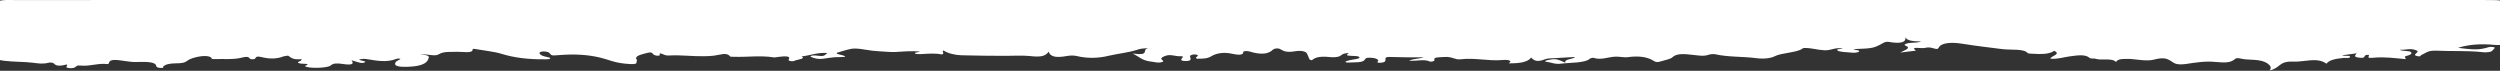
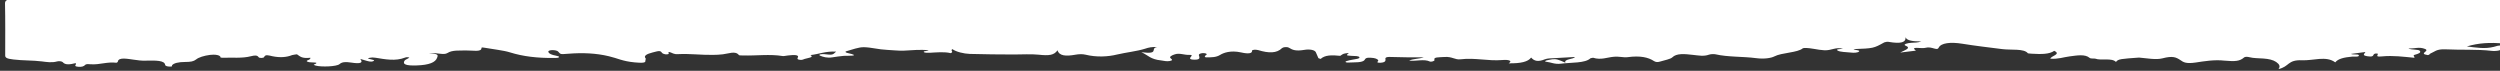
<svg xmlns="http://www.w3.org/2000/svg" version="1.1" id="Layer_1" x="0px" y="0px" viewBox="0 0 1303.3 36.9" style="enable-background:new 0 0 1303.3 36.9;" xml:space="preserve">
  <rect x="0" y="0" width="1303.3" height="36.9" fill="#333333" stroke="none" />
  <style type="text/css">
	.st0{fill:#FFFFFF;}
</style>
-   <path class="st0" d="M1103.1,32.3c-2.2-2.3-7.8-0.6-10.7-1.7c-0.5-0.2-2.4,0.1-3-0.4c-2.4-2.1-6.6-1.3-10.5-0.8  c-3.2,0.4-5.9,1.5-10,1.2c0.1-1.4,5.9-2.3,2-4.1c-2.5,1.8-6.8,1.8-11.6,1.5c-0.7-0.1-2.1-0.1-2.1-0.2c-2-2.6-8.7-1.6-13.4-2.2  c-7-0.9-14.1-1.7-20.8-2.8c-6.2-1-11.1-0.4-12.3,2c-0.4,0.8-0.9,0.9-2.3,0.5c-1.6-0.4-2.6-0.9-5.1-0.3c-1.7,0.4-7.8-1-4.5,1.4  c-2.3,0.3-4.7,0.6-8.2,1c2.6-1.4,6.1-2.3,2.6-3.7c-1.1-0.5,1-1.3,3.3-1.4c1.5-0.1,3.3,0,5.1-0.7c-4.3,0-7.6-0.4-8.2-2.2  c0.2,2.6-2.1,3.6-9,2.4c-0.4-0.1-1.7,0.1-2.1,0.3c-5.6,3.1-5.6,3.1-16,3.5c0.5,0.6,3.8,0.5,2.8,1.3c-0.7,0.6-2.6,0.7-4.2,0.5  c-2.4-0.3-5.7-0.2-7-1.1c-1.1-0.7,1.7-0.7,2.9-0.9c-4.1-1-5.9,1-9.8,0.8c-3.7-0.2-6.4-1.2-10.2-1.2c-0.3,0-0.9,0.1-1,0.2  c-2.7,2.3-11,2.2-14.8,4.2c-1.5,0.8-5.1,1.5-9.6,0.9c-6.8-0.9-14.6-0.5-21.1-2c-1-0.2-2.5-0.1-3.4,0.2c-2.7,1-5.5,0.4-8.4,0.1  c-4.3-0.5-8.5-0.9-10.7,1.3c-0.9,0.9-4.1,1.5-6.4,2.2c-1.3,0.4-2.3,0.3-3.2-0.3c-2.9-1.9-7.1-2.9-13.7-2c-2.1,0.3-4.4-0.5-7.3-0.2  c-3.4,0.3-6.6,1.8-10.7,0.5c-0.1,0-1.2,0.2-1.4,0.3c-2.7,2.6-10,2.1-15.4,2.8c-3.2,0.4-5-0.7-7.6-1c-1.2-0.1-0.3-0.7,0.5-0.8  c1.7-0.3,3.4-0.9,5.5-0.3c1.1,0.3,1.9,0.7,4,1.6c-1.1-2,4.5-1.8,4.9-3c-3.5,0.2-7.1,0.4-10.6,0.6c-1.9,0.1-3.8,0.1-5,0.6  c-3.7,1.5-5.6,0.9-7.2-0.9c-1.6,2.2-5.4,3.1-11.7,3c2.3-1.4-0.3-2-3.4-1.7c-7.4,0.6-14.2-1.3-21.6-0.4c-3.1,0.4-4.3-1.5-8.5-1.2  c-3,0.2-5.8,0-5.2,1.5c0.3,0.7-1.9,1.1-2.3,0.9c-3.1-1.5-7.1-0.1-10.9-0.5c1.9-1,5.3-0.9,7.6-1.7c-5.9,0-11.4,0-16.9-0.2  c-3.6-0.2-3.1,0.8-3,1.5c0,0.7-0.5,1.4-2.5,1.5c-3.1,0.1-1.1-0.8-1.3-1.2c-0.3-0.8-1.7-1.3-3.8-1.4c-2.7-0.2-2.9,0.5-3.3,1.1  c-1.1,1.6-5.3,1.2-8.4,1.4c-1.4,0.1-2.2-0.4-0.9-0.8c0.8-0.3,1.9-0.5,3-0.7c1.7-0.3,3.8-0.5,3.6-1.2c-0.2-0.8-2.5-0.7-4.3-0.8  c-2.7-0.2-2.7-0.2-1.2-1.5c-2.8,0.3-2.8,0.3-4.5,1.5c-0.9,0.7-3.5,0.8-4.6,0.7c-4.5-0.5-8.1-0.4-10.2,1.6c-0.4-0.1-0.8-0.2-1.2-0.4  c-0.4-1-0.9-2-1.3-3c-0.5-1.3-3.3-1.8-6.1-1.3c-4.3,0.7-6,0.1-7.9-1.1c-1.2-0.7-3.2-0.3-3.7,0.2c-2.7,2.7-6.9,2.7-12.4,1  c-1.1-0.3-3.3-0.3-3.2,0.4c0.1,2.1-4.5,1.1-5.8,0.8c-5.5-1.2-9.2,0.3-10.8,1.3c-2.1,1.3-4.4,1.3-7.5,1.3c-0.2-0.1-0.4-0.2-0.5-0.4  c-0.3-0.6,2.1-1.1,0.3-1.7c-0.4-0.1-1.3-0.2-1.7-0.1c-2.4,0.4-1.6,1.2-1.5,1.8c0.1,0.7,0.4,1.6-2.4,1.6c-3,0-2.6-0.8-1.9-1.6  c0.4-0.4,0.8-1-1-0.9c-2.6,0.1-5-1.1-7.4-0.3c-1.6,0.5-3.2,1.3-2.2,2.1c0.8,0.6,1.2,1.1-0.5,1.4c-1.6,0.3-2.9-0.1-4.4-0.3  c-5.8-0.6-6.6-2.6-10.4-4.3c9.9,1.3,4.2-2.1,8.3-2.7c-2.7-0.1-4.4,0.2-6.4,0.9c-4.1,1.3-9.8,1.9-14.5,3c-4.8,1.2-10.8,1.5-16.5,0.1  c-1.6-0.4-3.5-0.3-5.2,0c-5,0.9-8.5,0.7-9.4-2.3c-1.8,2.6-4.4,2.9-9.9,2.3c-3.7-0.4-8.6-0.1-12.8-0.1c-7.6,0-15.4-0.1-23-0.3  c-3.2-0.1-7.2-1.1-9.1-2.5c-1.3,0.8,1,1.4-0.9,2.1c-3.3-0.8-7.1-0.4-10.9-0.2c-1.2,0-2.7,0.1-3.1-0.4c-0.4-0.6,2-0.4,2.5-0.9  c-4.4-0.5-8.7,0-12.9,0.2c-3.2,0.1-6-0.3-8.6-0.4c-4.7-0.2-8.2-1.3-12.1-1.4c-2.9-0.1-6.3,1.3-9.3,2.1c-0.8,0.2-0.4,0.7,0.6,0.9  c8,1.8-0.4,1.4-1.9,1.5c-2.2,0.2-4.1,0.5-6.1,0.8c-2.6,0.4-4.7-0.2-6.3-0.9c-0.5-0.2-0.5-0.6,0.3-0.7c0.5-0.1,1.2-0.1,1.7-0.1  c4.5,0.5,4.5,0.5,6.4-1.3c-5.6-0.3-8.8,1.3-13.4,1.8c2.1,1.2-1.4,1.5-3,2c-0.7,0.2-1.1,0.6-2.3,0.5c-1.5-0.1-1.6-0.6-1.4-1  c1.1-1.7-1.6-1.7-5-1.3c-1,0.1-2.1,0.4-2.8,0.3c-6.8-1.1-13.7-0.1-20.6-0.3c-0.8,0-2.1,0-2.2-0.2c-1.8-2.4-5.5-0.7-8.4-0.4  c-1.8,0.2-3.4,0.3-5.2,0.3c-6.1,0.1-11.9-0.7-18-0.4c-2.5,0.2-3.1-0.7-4.6-1.1c-1.6,0.3,0.8,1-1.2,1.2c-0.9,0.1-1.4-0.1-2-0.3  c-1.2-0.4-0.7-1.9-3.5-1.2c-2.7,0.7-6.2,1.4-6.1,2.9c0,0.4,0.7,0.9,0.4,1.2c-0.6,1,1.5,2.3-5.8,1.6c-6.4-0.6-9-2.2-13.4-3.2  c-6.7-1.6-13.6-1.9-21.2-1.3c-4.1,0.3-3.9,0.4-5.2-1.1c-0.4-0.5-1.7-0.8-3.2-0.8c-1.8,0.1-2.1,0.6-1.9,1.1c0.4,0.8,1.7,1.4,3.9,1.8  c0.9,0.2,1.9,0.4,1.6,0.8c-0.3,0.4-1.5,0.4-2.5,0.4c-8.8,0.1-16.3-0.8-23-2.9c-3.5-1.1-8.7-1.6-13.1-2.4c-0.9-0.2-1.8-0.3-1.8,0.1  c0.1,2.3-4.9,1.2-7.8,1.3c-3.7,0.1-7.4-0.3-9.9,1.3c-2,1.3-5.4-0.3-9.7,0.1c5.3,0.3,4.7,1.2,4.3,2.3c-0.8,2.5-4.2,3.9-10.7,4.1  c-5.6,0.2-7.5-0.6-6.3-2.5c0.4-0.6,1.9-1,2.5-1.6c-0.8-0.3-1.8-0.2-2.2,0c-5.1,2-10.4,0.9-15.4,0.1c-1.4-0.2-1.9-0.2-3,0  c-1.7,0.3-0.7,0.5,0.1,0.7c0.9,0.3,3.1,0.5,1.6,1.1c-1.2,0.5-2.6,0-3.7-0.3c-0.7-0.2-1.5-0.5-3-0.9c1.6,2,0.3,2.7-4.8,1.9  c-2.8-0.4-4.6-0.4-6,0.8c-1.4,1.3-9.4,1.6-12.4,0.8c-0.4-0.1-1.1-0.4-1.1-0.5c3.9-1.5-1.1-1-2.4-1.3c-1.8-0.4-1.3-0.8-0.2-1.2  c0.9-0.3,1-1.1,0.9-1.1c-4.7,0.5-5.4-0.8-7-1.8c0,0-1.9,0.2-2.5,0.4c-3,1.2-6.4,1.4-10.3,0.6c-1.9-0.4-3.7-1.1-4.3,0.4  c-0.2,0.6-2.5,0.7-2.9,0.1c-0.7-1.1-2-1-4-0.5c-4.5,1.2-9.8,0.6-14.8,0.8c-0.3,0-1-0.1-1-0.1c0-1.4-3.1-1.7-5.5-1.4  c-3.1,0.4-6,1.3-7.3,2.4c-1.3,1-2.7,1.3-5.9,1.3c-3.1,0-5.8,0.6-6.6,1.7c-0.2,0.3,0.4,0.8-1.2,0.7c-1.4,0-2.3-0.4-2.4-0.8  c-0.2-2.5-5-2.4-10.1-2.3c-2.3,0.1-4.2-0.2-6.3-0.5c-3.2-0.4-8-1.5-8.3,1.1c0,0.2-0.7,0.5-0.7,0.5c-4.9-0.6-8.7,1.1-13.3,0.8  c-1.8-0.1-2.6-0.2-3.1,0.4c-0.5,0.6-1.7,1.1-3.5,0.9c-3.1-0.3-0.5-1.2-1.4-1.9c-2.8,0.7-5.4,1.1-6.7-0.5c-0.3-0.4-1.9-0.7-2.9-0.4  c-2.8,0.8-5.6,0.3-8,0c-4.8-0.6-9.9-0.4-14.8-1c-3.6-0.4-4.3-1-4.3-2.1c0-9.1,0.1-18.2-0.1-27.3c0-1.7,2-2.4,6.9-2.3  c14.8,0.1,29.6,0,44.5,0c415.3,0,830.6,0,1245.9,0c9.8,0,9.9,0,9.9,3.3c-0.1,6.2-0.3,12.4-0.4,18.7c0,1.1-0.9,1.7-4.2,1.4  c-7-0.7-13.3-0.3-19.2,1.5c5,0.6,9.4,1.4,14.1,0.2c1.2-0.3,2.4-0.9,4.2-0.6c1.1,0.1,0.9,0.6,0.5,0.9c-0.9,0.7-0.7,1.6-3.4,1.8  c-0.8,0.1-1.7,0.1-2.4,0c-7.9-0.9-16.2-0.4-24.2-0.8c-4.7-0.2-5.6,1.3-7.8,2.2c-0.6,0.2-0.2,0.7-1.4,0.8c-5.1-0.8,1.4-2.1-1.4-3.2  c-3.2-1.3-5.5,0-8.7-0.3c1.6,1,5.4,0.3,6.1,1.4c0.5,0.9-0.8,1.4-2.6,1.9c-1.7,0.4,0.2,1.1-0.4,1.6c-5.6-0.5-10.9-1.3-17-0.7  c-4.1,0.4-1.3-1-2.2-1.5c-3.6-0.3-0.4,2.2-5.3,1.4c-3.1-0.5-1.3-1.3-1-2.2c-2.8,0.4-5.1,0.7-7.5,1c1.1,0.6,3.8-0.1,4.1,0.7  c0.3,1-2.3,0.6-3.5,0.7c-4.3,0.4-7.3,1.1-8.8,3c-4.8-3.6-11.6-0.8-17.3-1.1c-7.7-0.3-6.5,3.3-12.3,4.6c1.1-1.4,0.5-2.5-1.2-3.7  c-1.6-1.1-3.9-1.6-6.6-1.8c-2.5-0.2-5.1-0.1-7.4-0.7c-0.8-0.2-2.1-0.4-2.8,0.2c-2.2,1.9-4.6,2.1-10.1,1.6c-5.3-0.6-10.6,0.3-15.2,1  c-4.9,0.7-6.3-0.2-7.7-1.2c-2.4-1.6-4.1-2.4-9.5-1c-3.4,0.9-8.3-0.1-12.2-0.4C1105.9,30.7,1104.2,30.7,1103.1,32.3z" />
+   <path class="st0" d="M1103.1,32.3c-2.2-2.3-7.8-0.6-10.7-1.7c-0.5-0.2-2.4,0.1-3-0.4c-2.4-2.1-6.6-1.3-10.5-0.8  c-3.2,0.4-5.9,1.5-10,1.2c0.1-1.4,5.9-2.3,2-4.1c-2.5,1.8-6.8,1.8-11.6,1.5c-0.7-0.1-2.1-0.1-2.1-0.2c-2-2.6-8.7-1.6-13.4-2.2  c-7-0.9-14.1-1.7-20.8-2.8c-6.2-1-11.1-0.4-12.3,2c-0.4,0.8-0.9,0.9-2.3,0.5c-1.6-0.4-2.6-0.9-5.1-0.3c-1.7,0.4-7.8-1-4.5,1.4  c-2.3,0.3-4.7,0.6-8.2,1c2.6-1.4,6.1-2.3,2.6-3.7c-1.1-0.5,1-1.3,3.3-1.4c1.5-0.1,3.3,0,5.1-0.7c-4.3,0-7.6-0.4-8.2-2.2  c0.2,2.6-2.1,3.6-9,2.4c-0.4-0.1-1.7,0.1-2.1,0.3c-5.6,3.1-5.6,3.1-16,3.5c0.5,0.6,3.8,0.5,2.8,1.3c-0.7,0.6-2.6,0.7-4.2,0.5  c-2.4-0.3-5.7-0.2-7-1.1c-1.1-0.7,1.7-0.7,2.9-0.9c-4.1-1-5.9,1-9.8,0.8c-3.7-0.2-6.4-1.2-10.2-1.2c-0.3,0-0.9,0.1-1,0.2  c-2.7,2.3-11,2.2-14.8,4.2c-1.5,0.8-5.1,1.5-9.6,0.9c-6.8-0.9-14.6-0.5-21.1-2c-1-0.2-2.5-0.1-3.4,0.2c-2.7,1-5.5,0.4-8.4,0.1  c-4.3-0.5-8.5-0.9-10.7,1.3c-0.9,0.9-4.1,1.5-6.4,2.2c-1.3,0.4-2.3,0.3-3.2-0.3c-2.9-1.9-7.1-2.9-13.7-2c-2.1,0.3-4.4-0.5-7.3-0.2  c-3.4,0.3-6.6,1.8-10.7,0.5c-0.1,0-1.2,0.2-1.4,0.3c-2.7,2.6-10,2.1-15.4,2.8c-3.2,0.4-5-0.7-7.6-1c-1.2-0.1-0.3-0.7,0.5-0.8  c1.7-0.3,3.4-0.9,5.5-0.3c1.1,0.3,1.9,0.7,4,1.6c-1.1-2,4.5-1.8,4.9-3c-3.5,0.2-7.1,0.4-10.6,0.6c-1.9,0.1-3.8,0.1-5,0.6  c-3.7,1.5-5.6,0.9-7.2-0.9c-1.6,2.2-5.4,3.1-11.7,3c2.3-1.4-0.3-2-3.4-1.7c-7.4,0.6-14.2-1.3-21.6-0.4c-3.1,0.4-4.3-1.5-8.5-1.2  c-3,0.2-5.8,0-5.2,1.5c0.3,0.7-1.9,1.1-2.3,0.9c-3.1-1.5-7.1-0.1-10.9-0.5c1.9-1,5.3-0.9,7.6-1.7c-5.9,0-11.4,0-16.9-0.2  c-3.6-0.2-3.1,0.8-3,1.5c0,0.7-0.5,1.4-2.5,1.5c-3.1,0.1-1.1-0.8-1.3-1.2c-0.3-0.8-1.7-1.3-3.8-1.4c-2.7-0.2-2.9,0.5-3.3,1.1  c-1.1,1.6-5.3,1.2-8.4,1.4c-1.4,0.1-2.2-0.4-0.9-0.8c0.8-0.3,1.9-0.5,3-0.7c1.7-0.3,3.8-0.5,3.6-1.2c-0.2-0.8-2.5-0.7-4.3-0.8  c-2.7-0.2-2.7-0.2-1.2-1.5c-2.8,0.3-2.8,0.3-4.5,1.5c-4.5-0.5-8.1-0.4-10.2,1.6c-0.4-0.1-0.8-0.2-1.2-0.4  c-0.4-1-0.9-2-1.3-3c-0.5-1.3-3.3-1.8-6.1-1.3c-4.3,0.7-6,0.1-7.9-1.1c-1.2-0.7-3.2-0.3-3.7,0.2c-2.7,2.7-6.9,2.7-12.4,1  c-1.1-0.3-3.3-0.3-3.2,0.4c0.1,2.1-4.5,1.1-5.8,0.8c-5.5-1.2-9.2,0.3-10.8,1.3c-2.1,1.3-4.4,1.3-7.5,1.3c-0.2-0.1-0.4-0.2-0.5-0.4  c-0.3-0.6,2.1-1.1,0.3-1.7c-0.4-0.1-1.3-0.2-1.7-0.1c-2.4,0.4-1.6,1.2-1.5,1.8c0.1,0.7,0.4,1.6-2.4,1.6c-3,0-2.6-0.8-1.9-1.6  c0.4-0.4,0.8-1-1-0.9c-2.6,0.1-5-1.1-7.4-0.3c-1.6,0.5-3.2,1.3-2.2,2.1c0.8,0.6,1.2,1.1-0.5,1.4c-1.6,0.3-2.9-0.1-4.4-0.3  c-5.8-0.6-6.6-2.6-10.4-4.3c9.9,1.3,4.2-2.1,8.3-2.7c-2.7-0.1-4.4,0.2-6.4,0.9c-4.1,1.3-9.8,1.9-14.5,3c-4.8,1.2-10.8,1.5-16.5,0.1  c-1.6-0.4-3.5-0.3-5.2,0c-5,0.9-8.5,0.7-9.4-2.3c-1.8,2.6-4.4,2.9-9.9,2.3c-3.7-0.4-8.6-0.1-12.8-0.1c-7.6,0-15.4-0.1-23-0.3  c-3.2-0.1-7.2-1.1-9.1-2.5c-1.3,0.8,1,1.4-0.9,2.1c-3.3-0.8-7.1-0.4-10.9-0.2c-1.2,0-2.7,0.1-3.1-0.4c-0.4-0.6,2-0.4,2.5-0.9  c-4.4-0.5-8.7,0-12.9,0.2c-3.2,0.1-6-0.3-8.6-0.4c-4.7-0.2-8.2-1.3-12.1-1.4c-2.9-0.1-6.3,1.3-9.3,2.1c-0.8,0.2-0.4,0.7,0.6,0.9  c8,1.8-0.4,1.4-1.9,1.5c-2.2,0.2-4.1,0.5-6.1,0.8c-2.6,0.4-4.7-0.2-6.3-0.9c-0.5-0.2-0.5-0.6,0.3-0.7c0.5-0.1,1.2-0.1,1.7-0.1  c4.5,0.5,4.5,0.5,6.4-1.3c-5.6-0.3-8.8,1.3-13.4,1.8c2.1,1.2-1.4,1.5-3,2c-0.7,0.2-1.1,0.6-2.3,0.5c-1.5-0.1-1.6-0.6-1.4-1  c1.1-1.7-1.6-1.7-5-1.3c-1,0.1-2.1,0.4-2.8,0.3c-6.8-1.1-13.7-0.1-20.6-0.3c-0.8,0-2.1,0-2.2-0.2c-1.8-2.4-5.5-0.7-8.4-0.4  c-1.8,0.2-3.4,0.3-5.2,0.3c-6.1,0.1-11.9-0.7-18-0.4c-2.5,0.2-3.1-0.7-4.6-1.1c-1.6,0.3,0.8,1-1.2,1.2c-0.9,0.1-1.4-0.1-2-0.3  c-1.2-0.4-0.7-1.9-3.5-1.2c-2.7,0.7-6.2,1.4-6.1,2.9c0,0.4,0.7,0.9,0.4,1.2c-0.6,1,1.5,2.3-5.8,1.6c-6.4-0.6-9-2.2-13.4-3.2  c-6.7-1.6-13.6-1.9-21.2-1.3c-4.1,0.3-3.9,0.4-5.2-1.1c-0.4-0.5-1.7-0.8-3.2-0.8c-1.8,0.1-2.1,0.6-1.9,1.1c0.4,0.8,1.7,1.4,3.9,1.8  c0.9,0.2,1.9,0.4,1.6,0.8c-0.3,0.4-1.5,0.4-2.5,0.4c-8.8,0.1-16.3-0.8-23-2.9c-3.5-1.1-8.7-1.6-13.1-2.4c-0.9-0.2-1.8-0.3-1.8,0.1  c0.1,2.3-4.9,1.2-7.8,1.3c-3.7,0.1-7.4-0.3-9.9,1.3c-2,1.3-5.4-0.3-9.7,0.1c5.3,0.3,4.7,1.2,4.3,2.3c-0.8,2.5-4.2,3.9-10.7,4.1  c-5.6,0.2-7.5-0.6-6.3-2.5c0.4-0.6,1.9-1,2.5-1.6c-0.8-0.3-1.8-0.2-2.2,0c-5.1,2-10.4,0.9-15.4,0.1c-1.4-0.2-1.9-0.2-3,0  c-1.7,0.3-0.7,0.5,0.1,0.7c0.9,0.3,3.1,0.5,1.6,1.1c-1.2,0.5-2.6,0-3.7-0.3c-0.7-0.2-1.5-0.5-3-0.9c1.6,2,0.3,2.7-4.8,1.9  c-2.8-0.4-4.6-0.4-6,0.8c-1.4,1.3-9.4,1.6-12.4,0.8c-0.4-0.1-1.1-0.4-1.1-0.5c3.9-1.5-1.1-1-2.4-1.3c-1.8-0.4-1.3-0.8-0.2-1.2  c0.9-0.3,1-1.1,0.9-1.1c-4.7,0.5-5.4-0.8-7-1.8c0,0-1.9,0.2-2.5,0.4c-3,1.2-6.4,1.4-10.3,0.6c-1.9-0.4-3.7-1.1-4.3,0.4  c-0.2,0.6-2.5,0.7-2.9,0.1c-0.7-1.1-2-1-4-0.5c-4.5,1.2-9.8,0.6-14.8,0.8c-0.3,0-1-0.1-1-0.1c0-1.4-3.1-1.7-5.5-1.4  c-3.1,0.4-6,1.3-7.3,2.4c-1.3,1-2.7,1.3-5.9,1.3c-3.1,0-5.8,0.6-6.6,1.7c-0.2,0.3,0.4,0.8-1.2,0.7c-1.4,0-2.3-0.4-2.4-0.8  c-0.2-2.5-5-2.4-10.1-2.3c-2.3,0.1-4.2-0.2-6.3-0.5c-3.2-0.4-8-1.5-8.3,1.1c0,0.2-0.7,0.5-0.7,0.5c-4.9-0.6-8.7,1.1-13.3,0.8  c-1.8-0.1-2.6-0.2-3.1,0.4c-0.5,0.6-1.7,1.1-3.5,0.9c-3.1-0.3-0.5-1.2-1.4-1.9c-2.8,0.7-5.4,1.1-6.7-0.5c-0.3-0.4-1.9-0.7-2.9-0.4  c-2.8,0.8-5.6,0.3-8,0c-4.8-0.6-9.9-0.4-14.8-1c-3.6-0.4-4.3-1-4.3-2.1c0-9.1,0.1-18.2-0.1-27.3c0-1.7,2-2.4,6.9-2.3  c14.8,0.1,29.6,0,44.5,0c415.3,0,830.6,0,1245.9,0c9.8,0,9.9,0,9.9,3.3c-0.1,6.2-0.3,12.4-0.4,18.7c0,1.1-0.9,1.7-4.2,1.4  c-7-0.7-13.3-0.3-19.2,1.5c5,0.6,9.4,1.4,14.1,0.2c1.2-0.3,2.4-0.9,4.2-0.6c1.1,0.1,0.9,0.6,0.5,0.9c-0.9,0.7-0.7,1.6-3.4,1.8  c-0.8,0.1-1.7,0.1-2.4,0c-7.9-0.9-16.2-0.4-24.2-0.8c-4.7-0.2-5.6,1.3-7.8,2.2c-0.6,0.2-0.2,0.7-1.4,0.8c-5.1-0.8,1.4-2.1-1.4-3.2  c-3.2-1.3-5.5,0-8.7-0.3c1.6,1,5.4,0.3,6.1,1.4c0.5,0.9-0.8,1.4-2.6,1.9c-1.7,0.4,0.2,1.1-0.4,1.6c-5.6-0.5-10.9-1.3-17-0.7  c-4.1,0.4-1.3-1-2.2-1.5c-3.6-0.3-0.4,2.2-5.3,1.4c-3.1-0.5-1.3-1.3-1-2.2c-2.8,0.4-5.1,0.7-7.5,1c1.1,0.6,3.8-0.1,4.1,0.7  c0.3,1-2.3,0.6-3.5,0.7c-4.3,0.4-7.3,1.1-8.8,3c-4.8-3.6-11.6-0.8-17.3-1.1c-7.7-0.3-6.5,3.3-12.3,4.6c1.1-1.4,0.5-2.5-1.2-3.7  c-1.6-1.1-3.9-1.6-6.6-1.8c-2.5-0.2-5.1-0.1-7.4-0.7c-0.8-0.2-2.1-0.4-2.8,0.2c-2.2,1.9-4.6,2.1-10.1,1.6c-5.3-0.6-10.6,0.3-15.2,1  c-4.9,0.7-6.3-0.2-7.7-1.2c-2.4-1.6-4.1-2.4-9.5-1c-3.4,0.9-8.3-0.1-12.2-0.4C1105.9,30.7,1104.2,30.7,1103.1,32.3z" />
</svg>